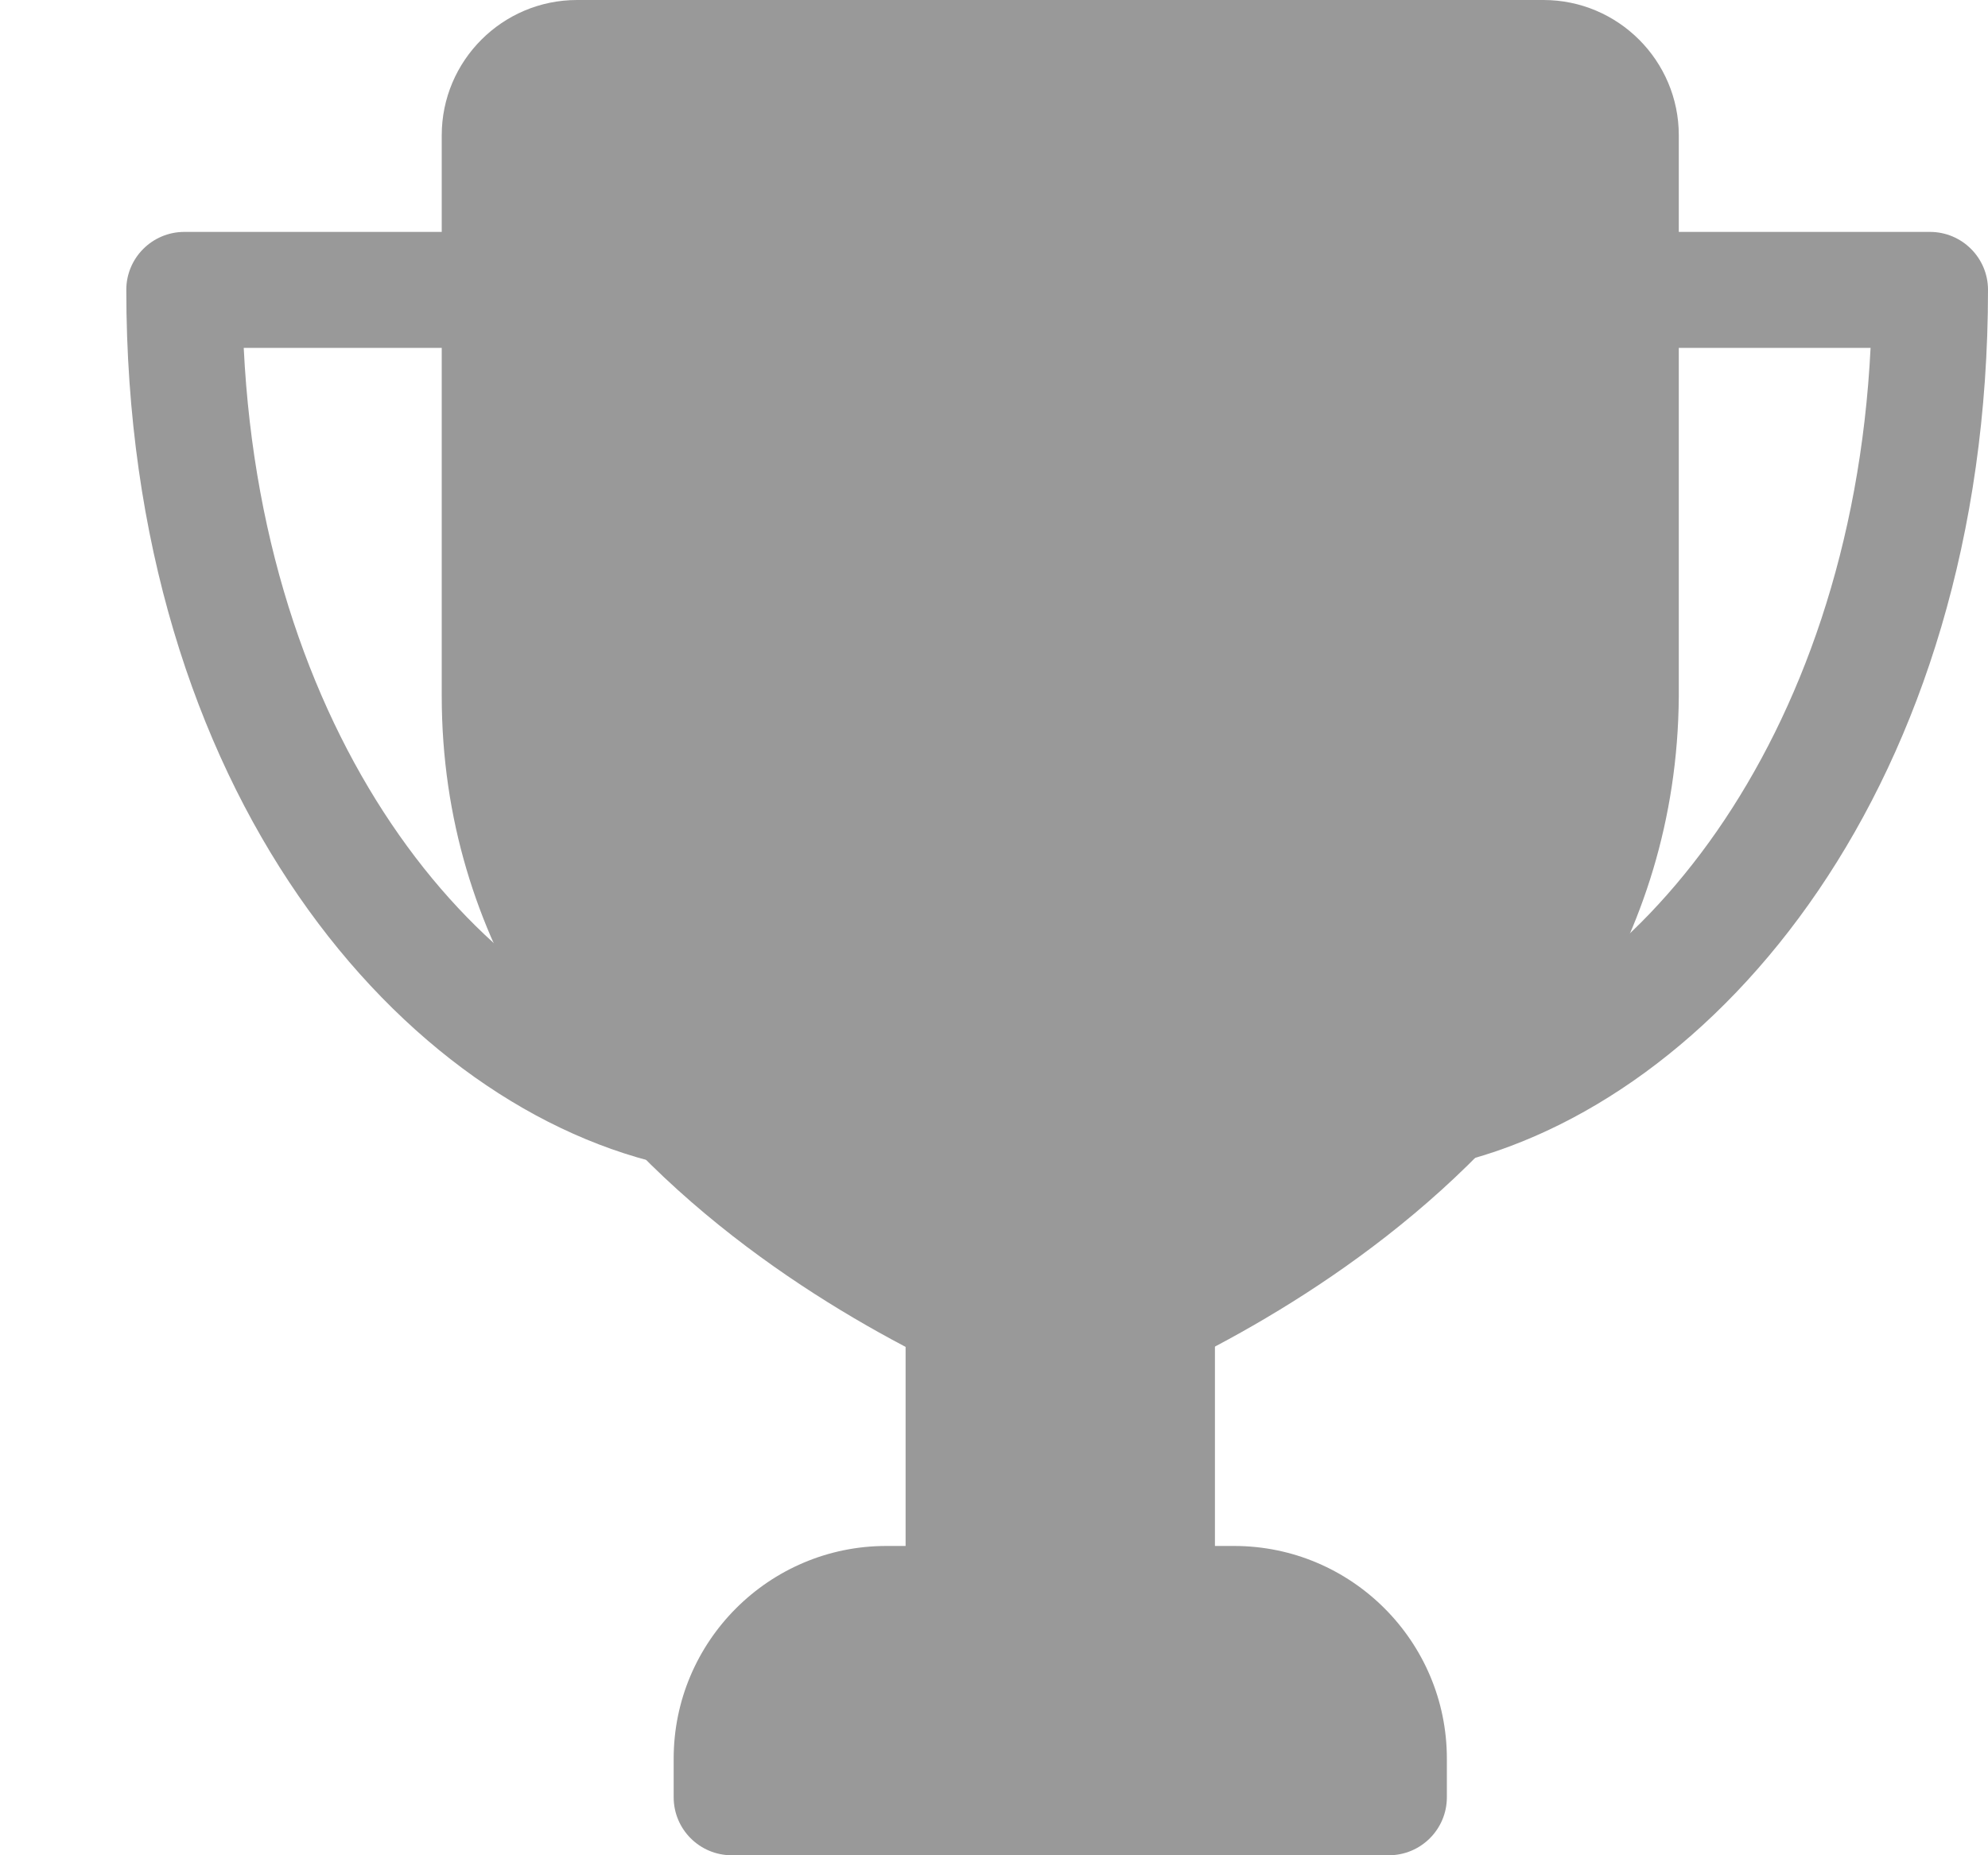
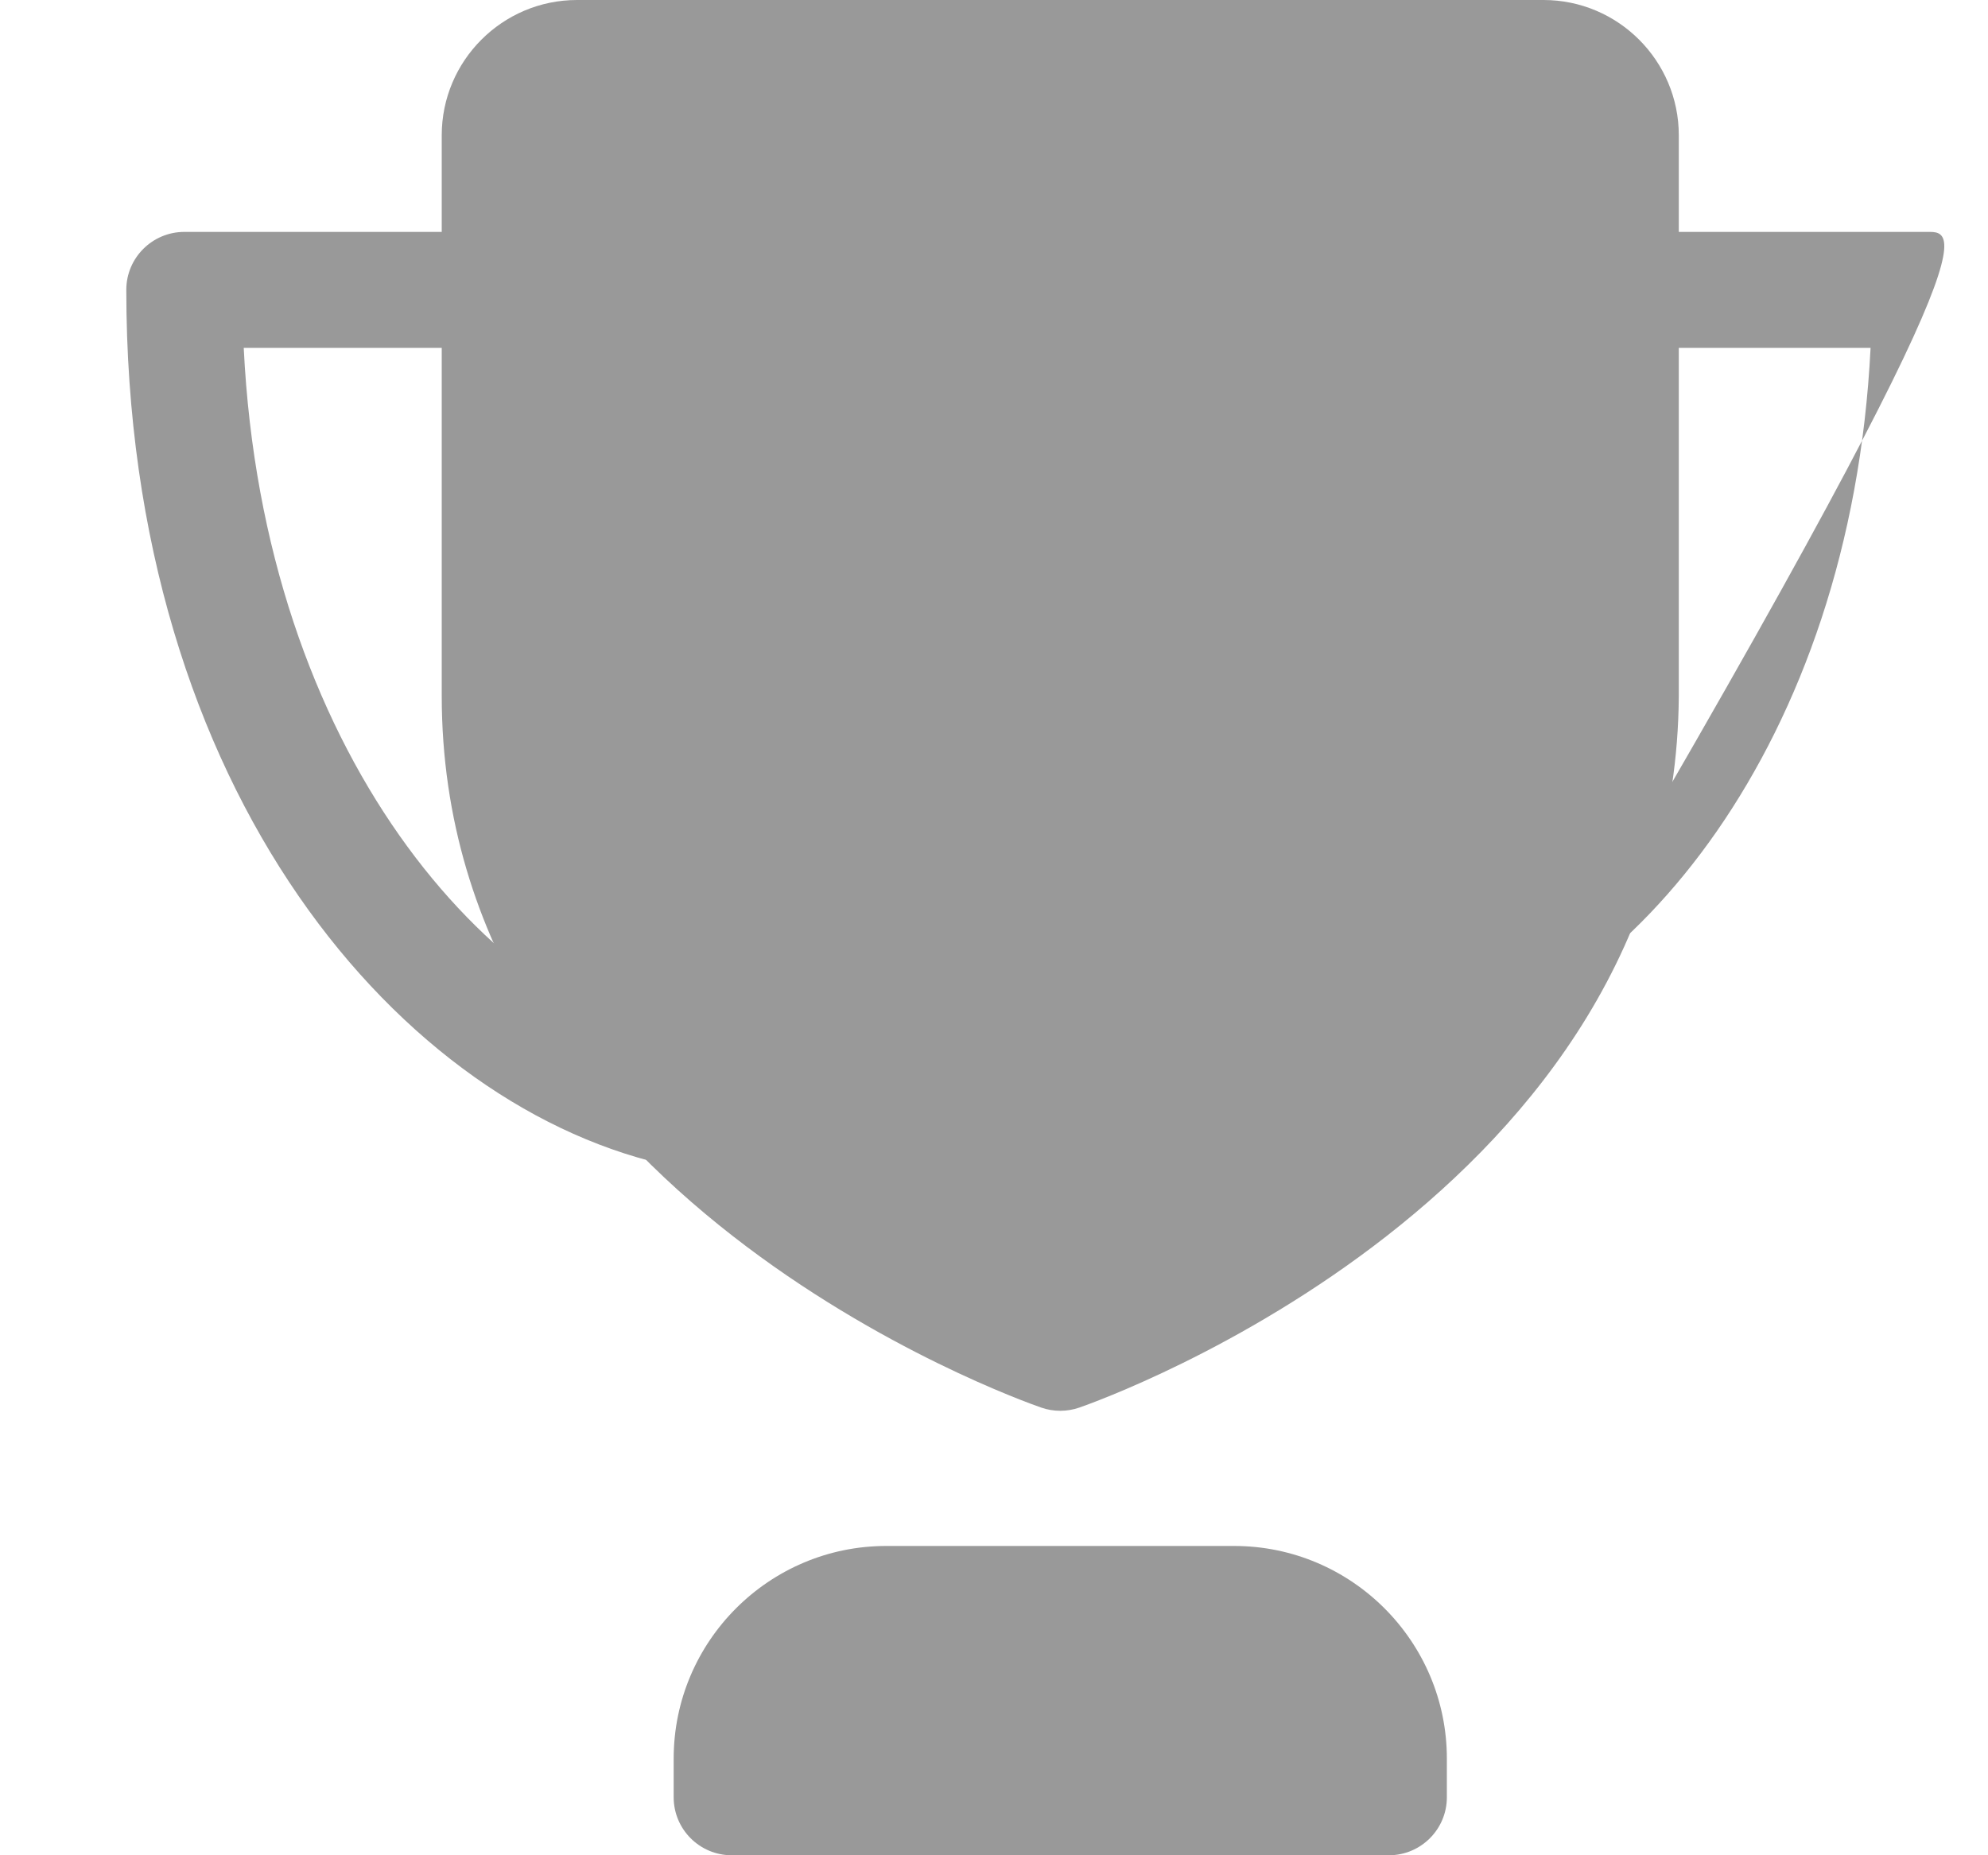
<svg xmlns="http://www.w3.org/2000/svg" width="15" height="14" viewBox="0 0 15 14" fill="none">
  <path d="M5.183 8.814C5.387 8.814 5.569 8.671 5.611 8.464C5.66 8.227 5.507 7.996 5.27 7.948C3.677 7.623 1.988 5.662 1.839 2.625H3.771C4.012 2.625 4.208 2.429 4.208 2.187C4.208 1.946 4.012 1.75 3.771 1.75H1.391C1.149 1.75 0.953 1.946 0.953 2.187C0.953 5.978 3.037 8.386 5.095 8.805C5.125 8.811 5.154 8.814 5.183 8.814Z" fill="#999999" />
-   <path d="M10.823 8.802C10.854 8.802 10.886 8.799 10.919 8.792C12.947 8.337 15 5.922 15 2.187C15 1.946 14.804 1.75 14.562 1.75H12.229C11.988 1.75 11.792 1.946 11.792 2.187C11.792 2.429 11.988 2.625 12.229 2.625H14.114C13.965 5.62 12.299 7.585 10.727 7.938C10.491 7.991 10.343 8.225 10.396 8.46C10.442 8.664 10.623 8.802 10.823 8.802Z" fill="#999999" />
-   <path d="M7.271 9.397C7.512 9.397 7.708 9.593 7.708 9.835H8.292C8.292 9.593 8.488 9.397 8.729 9.397C8.971 9.397 9.167 9.593 9.167 9.835V11.958C9.167 12.2 8.971 12.396 8.729 12.396H7.271C7.029 12.396 6.833 12.2 6.833 11.958V9.835C6.833 9.593 7.029 9.397 7.271 9.397Z" fill="#999999" />
+   <path d="M10.823 8.802C10.854 8.802 10.886 8.799 10.919 8.792C15 1.946 14.804 1.75 14.562 1.75H12.229C11.988 1.75 11.792 1.946 11.792 2.187C11.792 2.429 11.988 2.625 12.229 2.625H14.114C13.965 5.62 12.299 7.585 10.727 7.938C10.491 7.991 10.343 8.225 10.396 8.46C10.442 8.664 10.623 8.802 10.823 8.802Z" fill="#999999" />
  <path d="M6.687 11.666H9.312C10.197 11.666 10.917 12.386 10.917 13.271V13.562C10.917 13.804 10.721 14 10.479 14H5.521C5.279 14 5.083 13.804 5.083 13.562V13.271C5.083 12.386 5.803 11.666 6.687 11.666Z" fill="#999999" />
  <path d="M4.354 -0H11.646C12.209 -0 12.667 0.458 12.667 1.021V5.253C12.642 9.019 8.327 10.558 8.143 10.622C8.097 10.638 8.048 10.646 8 10.646C7.951 10.646 7.903 10.638 7.857 10.622C7.673 10.558 3.333 9.018 3.333 5.25V1.021C3.333 0.458 3.791 -0 4.354 -0Z" fill="#999999" />
</svg>